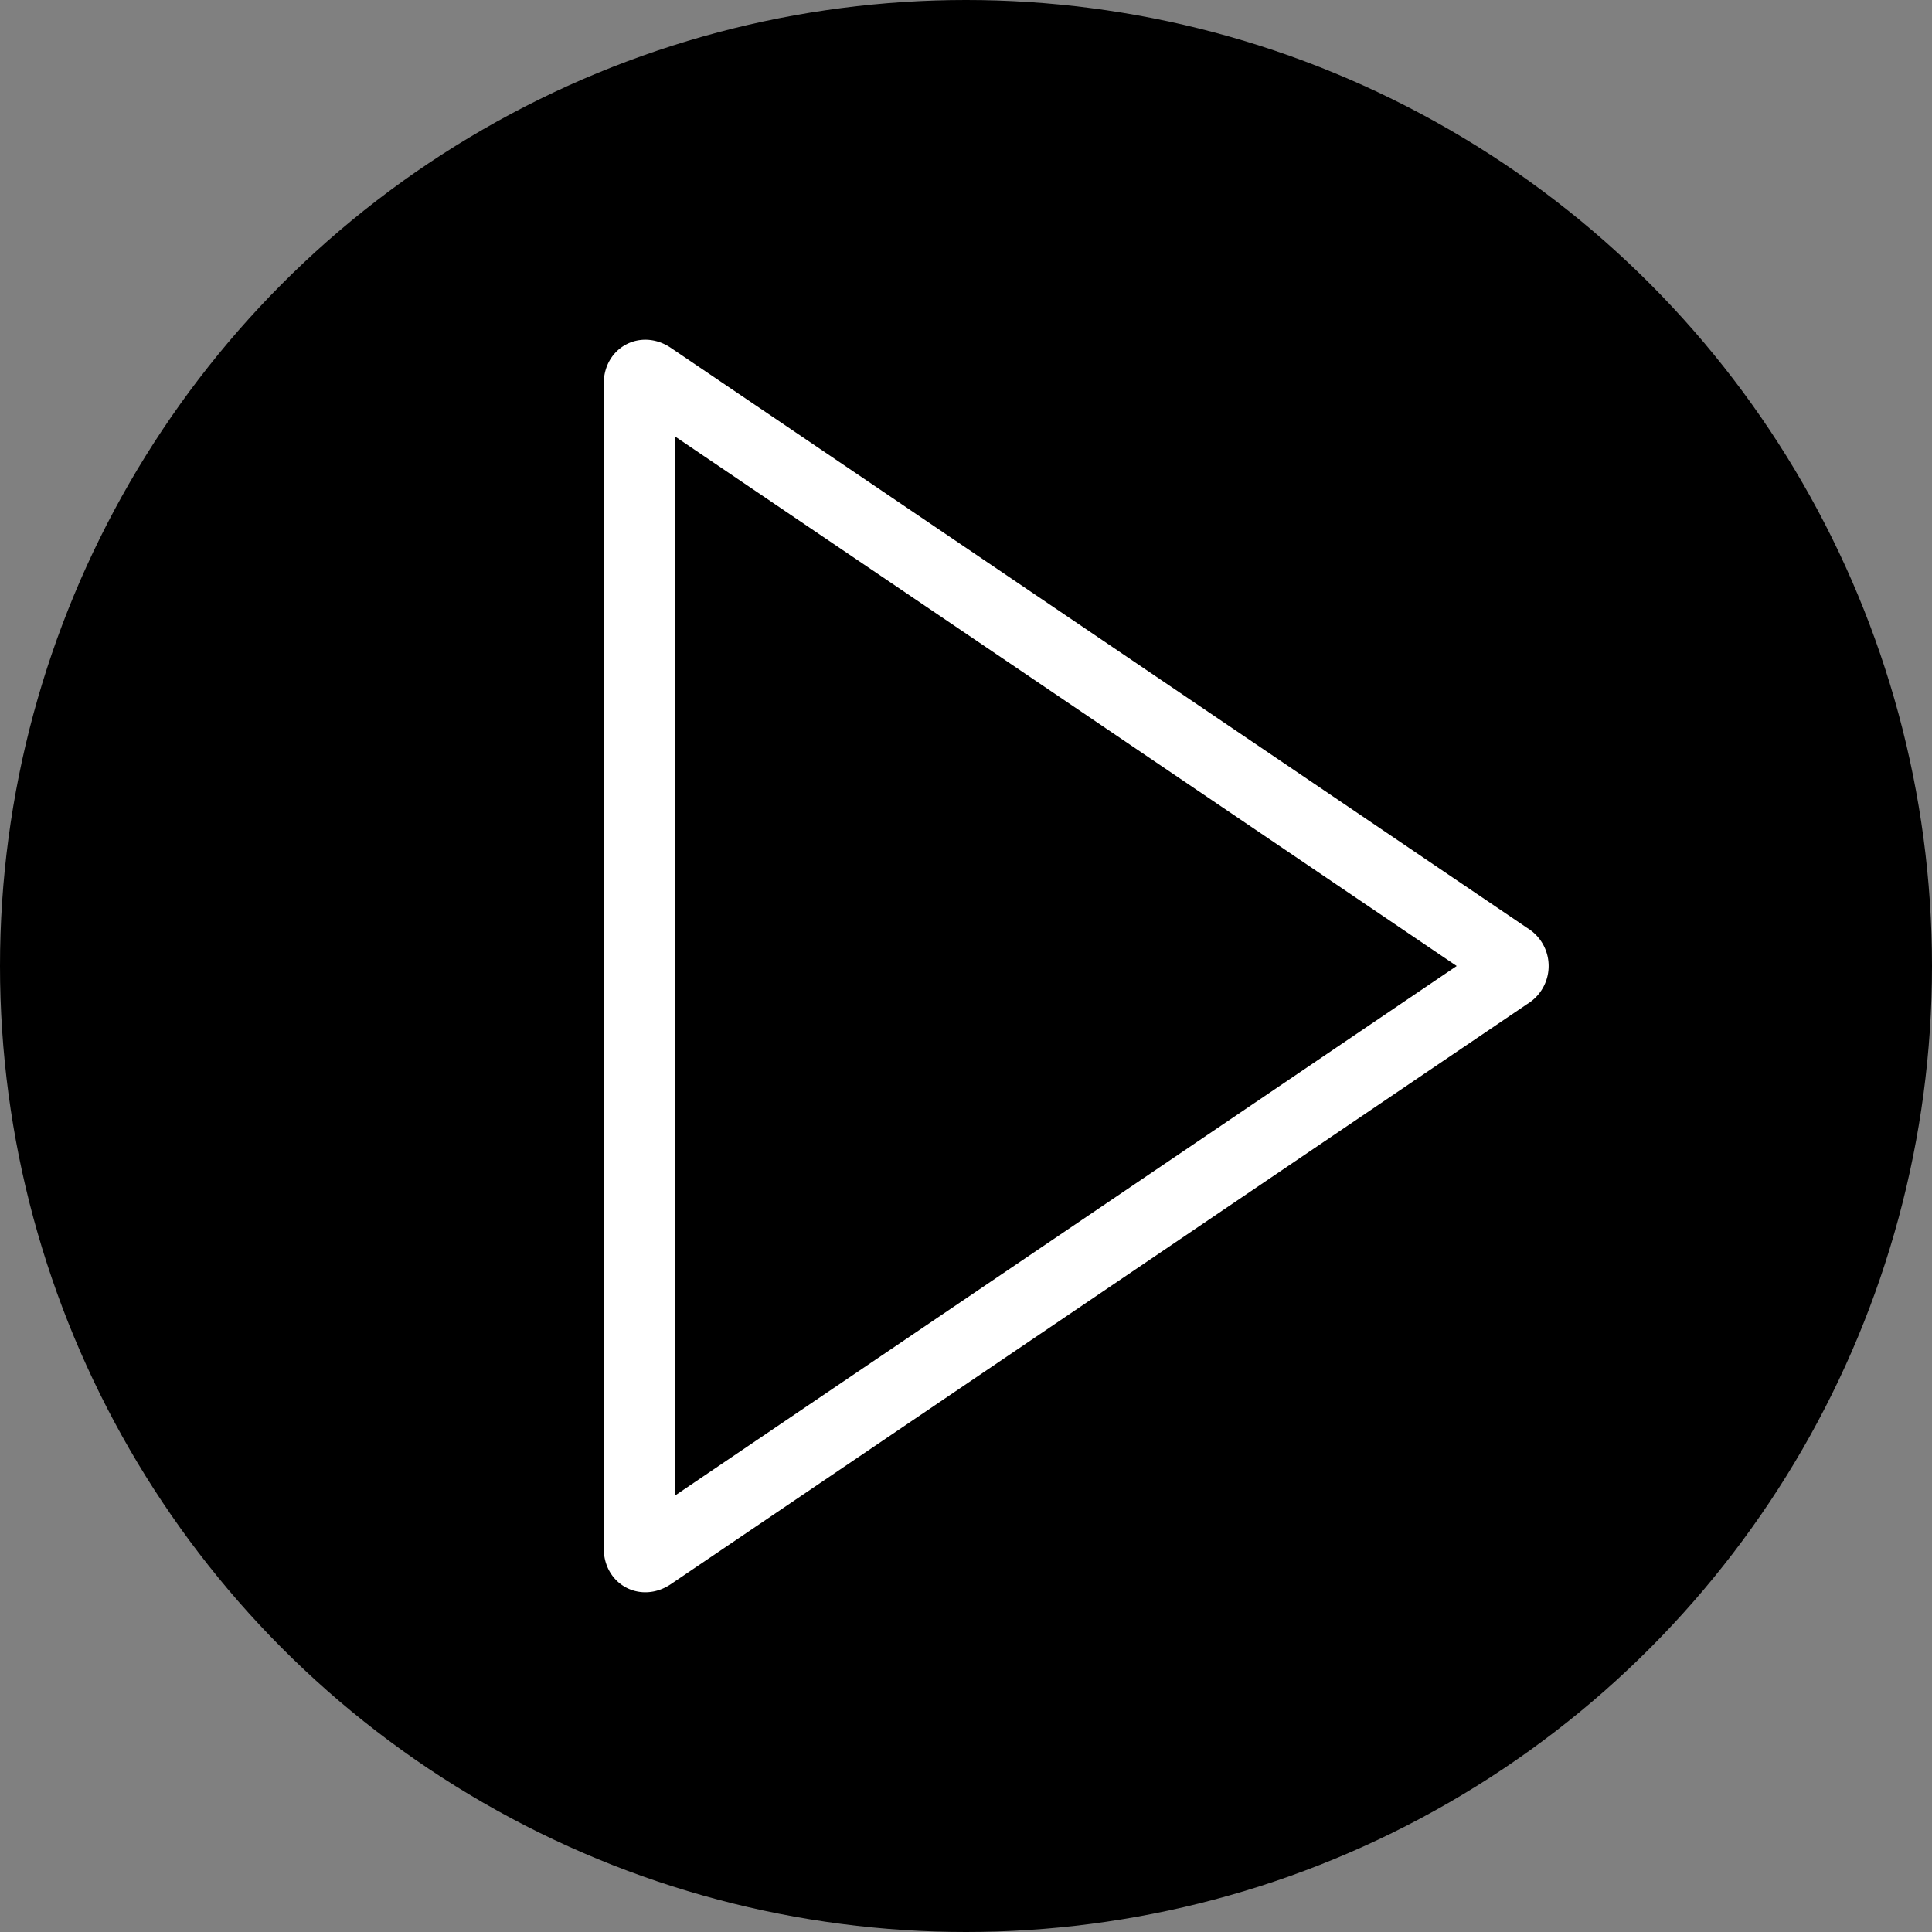
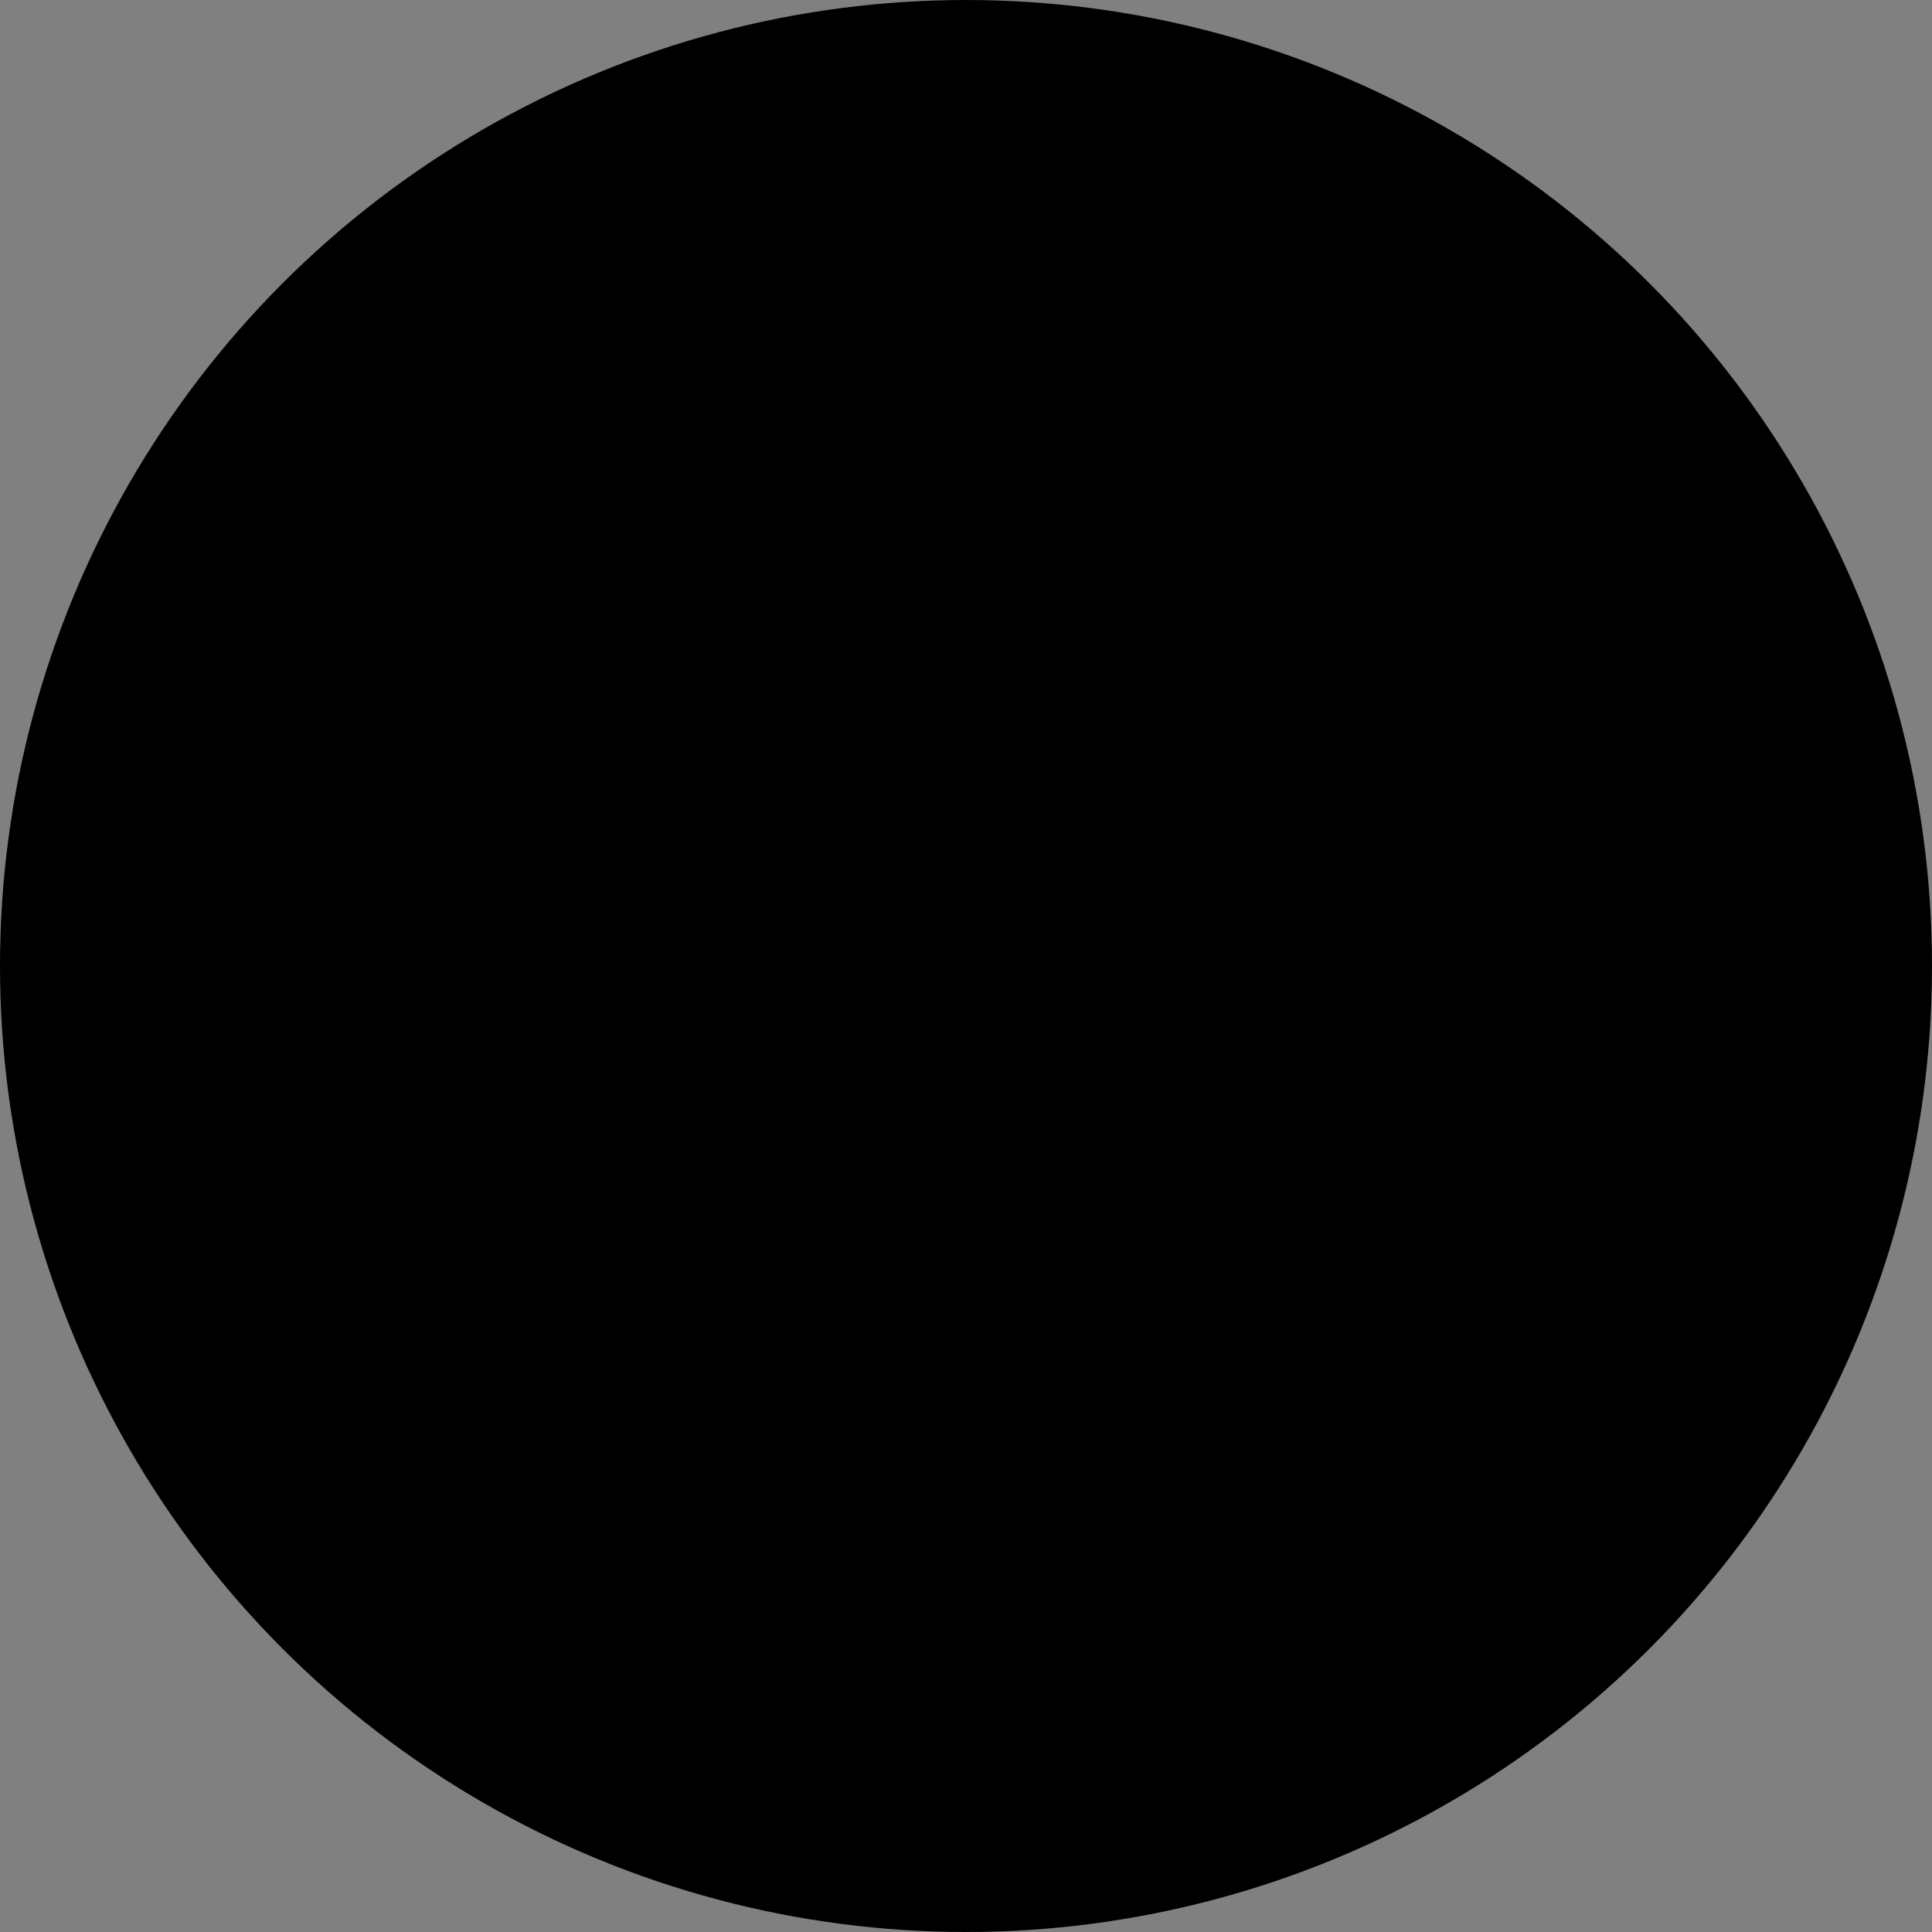
<svg xmlns="http://www.w3.org/2000/svg" id="Play_Button" data-name="Play Button" width="136" height="136" viewBox="0 0 136 136">
  <rect x="0" y="0" width="136" height="136" fill="#808080" stroke="none" />
  <circle id="Button" cx="68" cy="68" r="68" />
  <g id="Play">
-     <path id="Pfad_13" data-name="Pfad 13" d="M45.828,109.439c-.455.308-.828.111-.828-.439V27c0-.55.373-.748.828-.439l60.344,40.878a.631.631,0,0,1,0,1.122Z" fill="none" stroke="#fff" stroke-width="5" />
-   </g>
+     </g>
</svg>